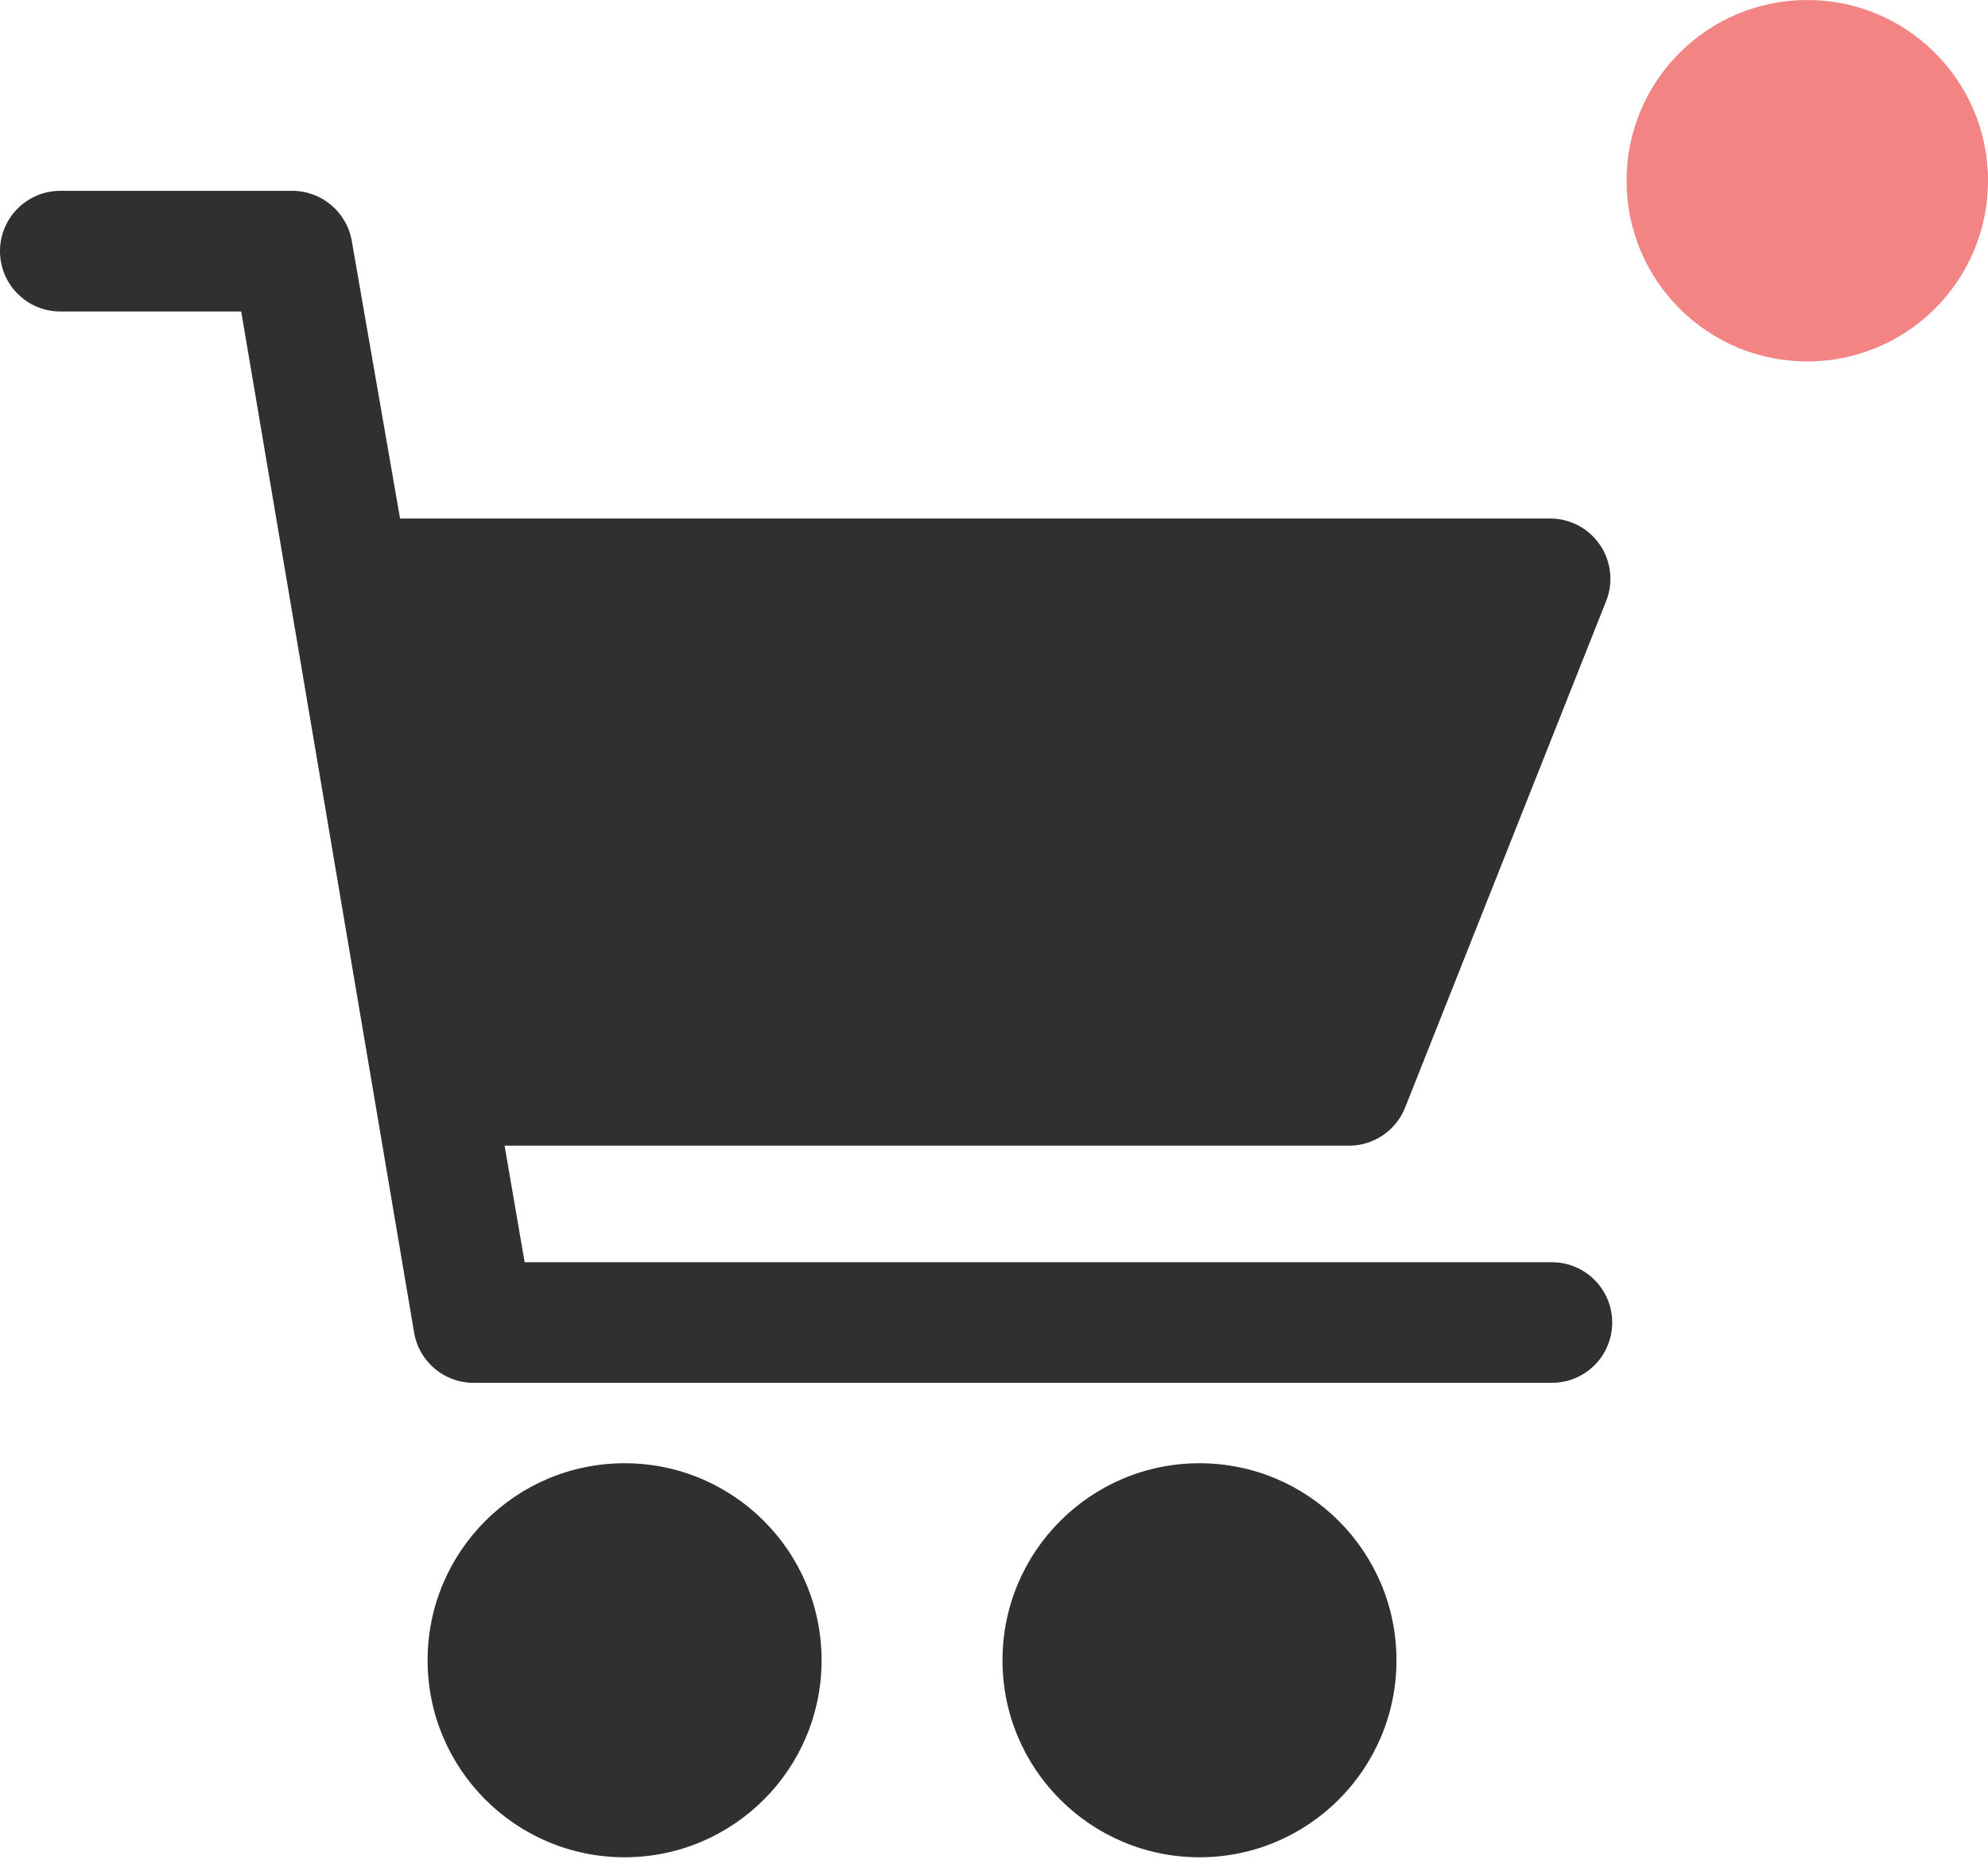
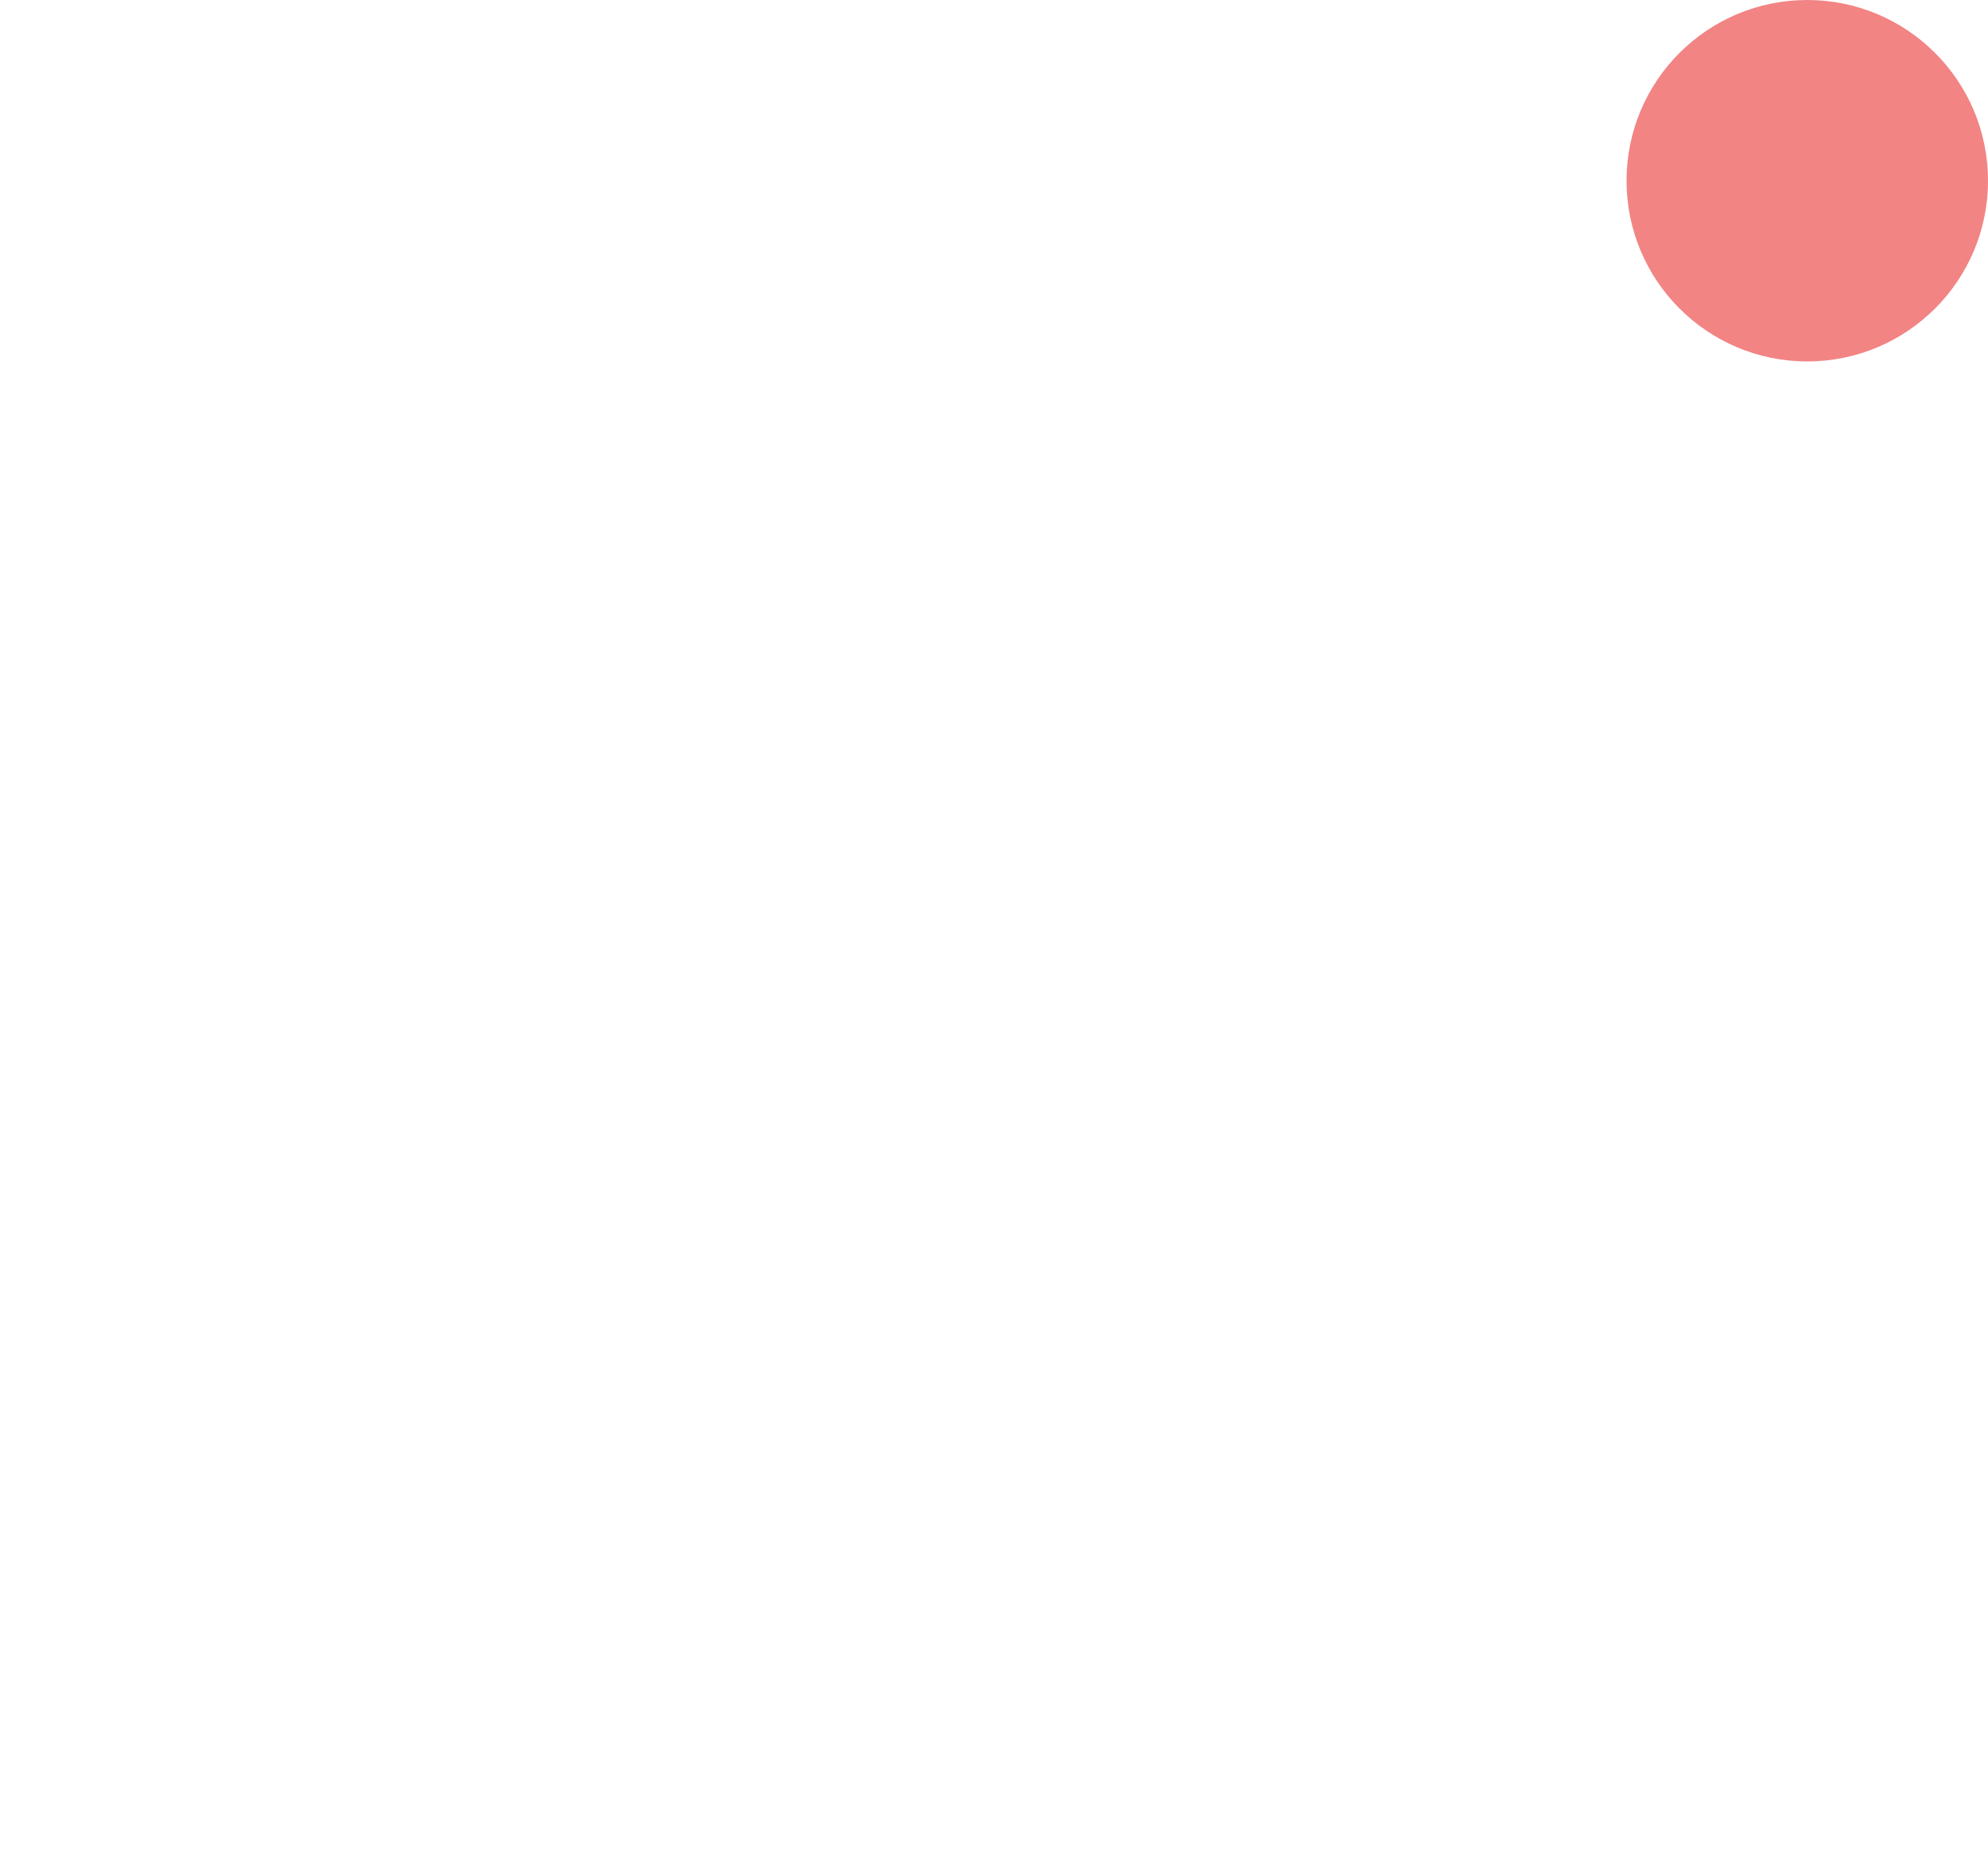
<svg xmlns="http://www.w3.org/2000/svg" width="33" height="31" viewBox="0 0 33 31" fill="none">
-   <path d="M10.368 30.832C12.174 30.832 13.638 29.368 13.638 27.561C13.638 25.755 12.174 24.291 10.368 24.291C8.562 24.291 7.098 25.755 7.098 27.561C7.098 29.368 8.562 30.832 10.368 30.832Z" fill="#303030" />
-   <path d="M19.911 24.291C18.105 24.291 16.641 25.756 16.641 27.562C16.641 29.368 18.105 30.832 19.911 30.832C21.717 30.832 23.181 29.368 23.181 27.562C23.181 25.756 21.717 24.291 19.911 24.291Z" fill="#303030" />
-   <path d="M25.761 20.954H8.709L8.376 19.019H22.391C22.803 19.02 23.174 18.768 23.325 18.385L26.662 9.976C26.865 9.461 26.612 8.88 26.098 8.677C25.98 8.631 25.855 8.607 25.728 8.608H6.641L5.84 4.003C5.757 3.516 5.332 3.162 4.839 3.168H1.001C0.448 3.168 0 3.617 0 4.17C0 4.722 0.448 5.171 1.001 5.171H4.004L6.874 22.122C6.956 22.609 7.381 22.963 7.875 22.956H25.761C26.314 22.956 26.762 22.508 26.762 21.955C26.762 21.403 26.314 20.954 25.761 20.954Z" fill="#303030" />
  <circle cx="30" cy="3" r="3" fill="#F28484" />
</svg>